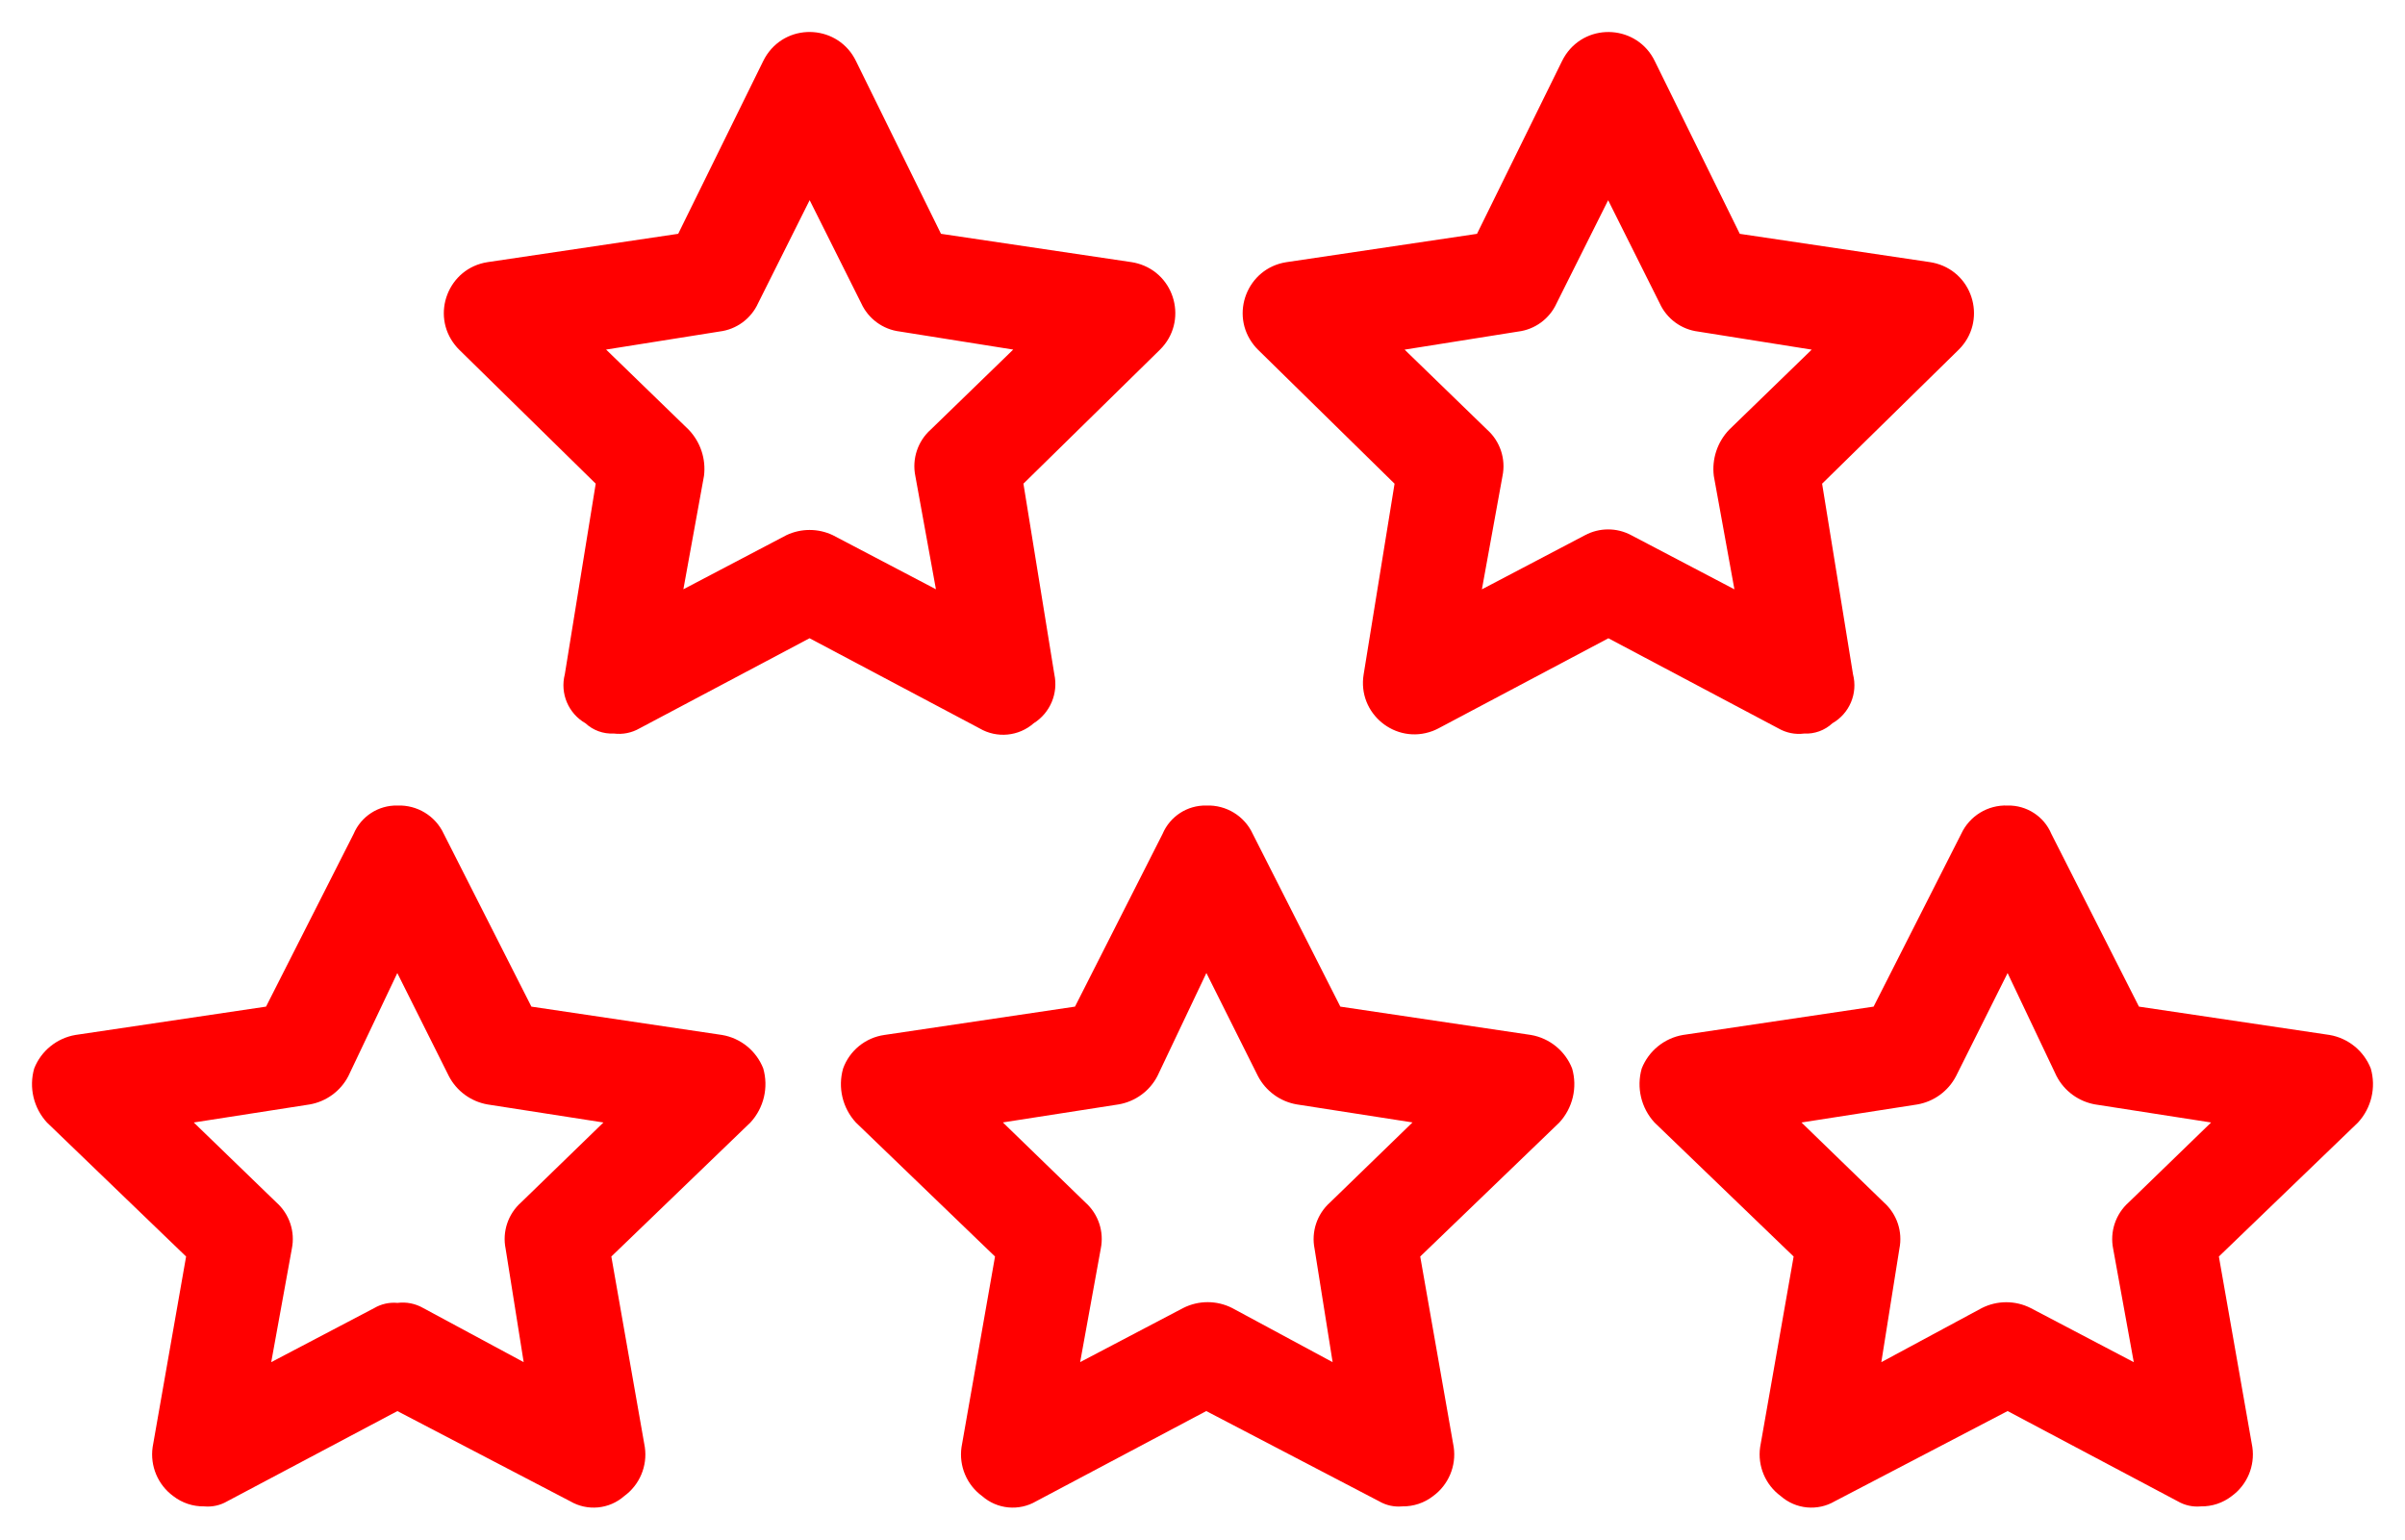
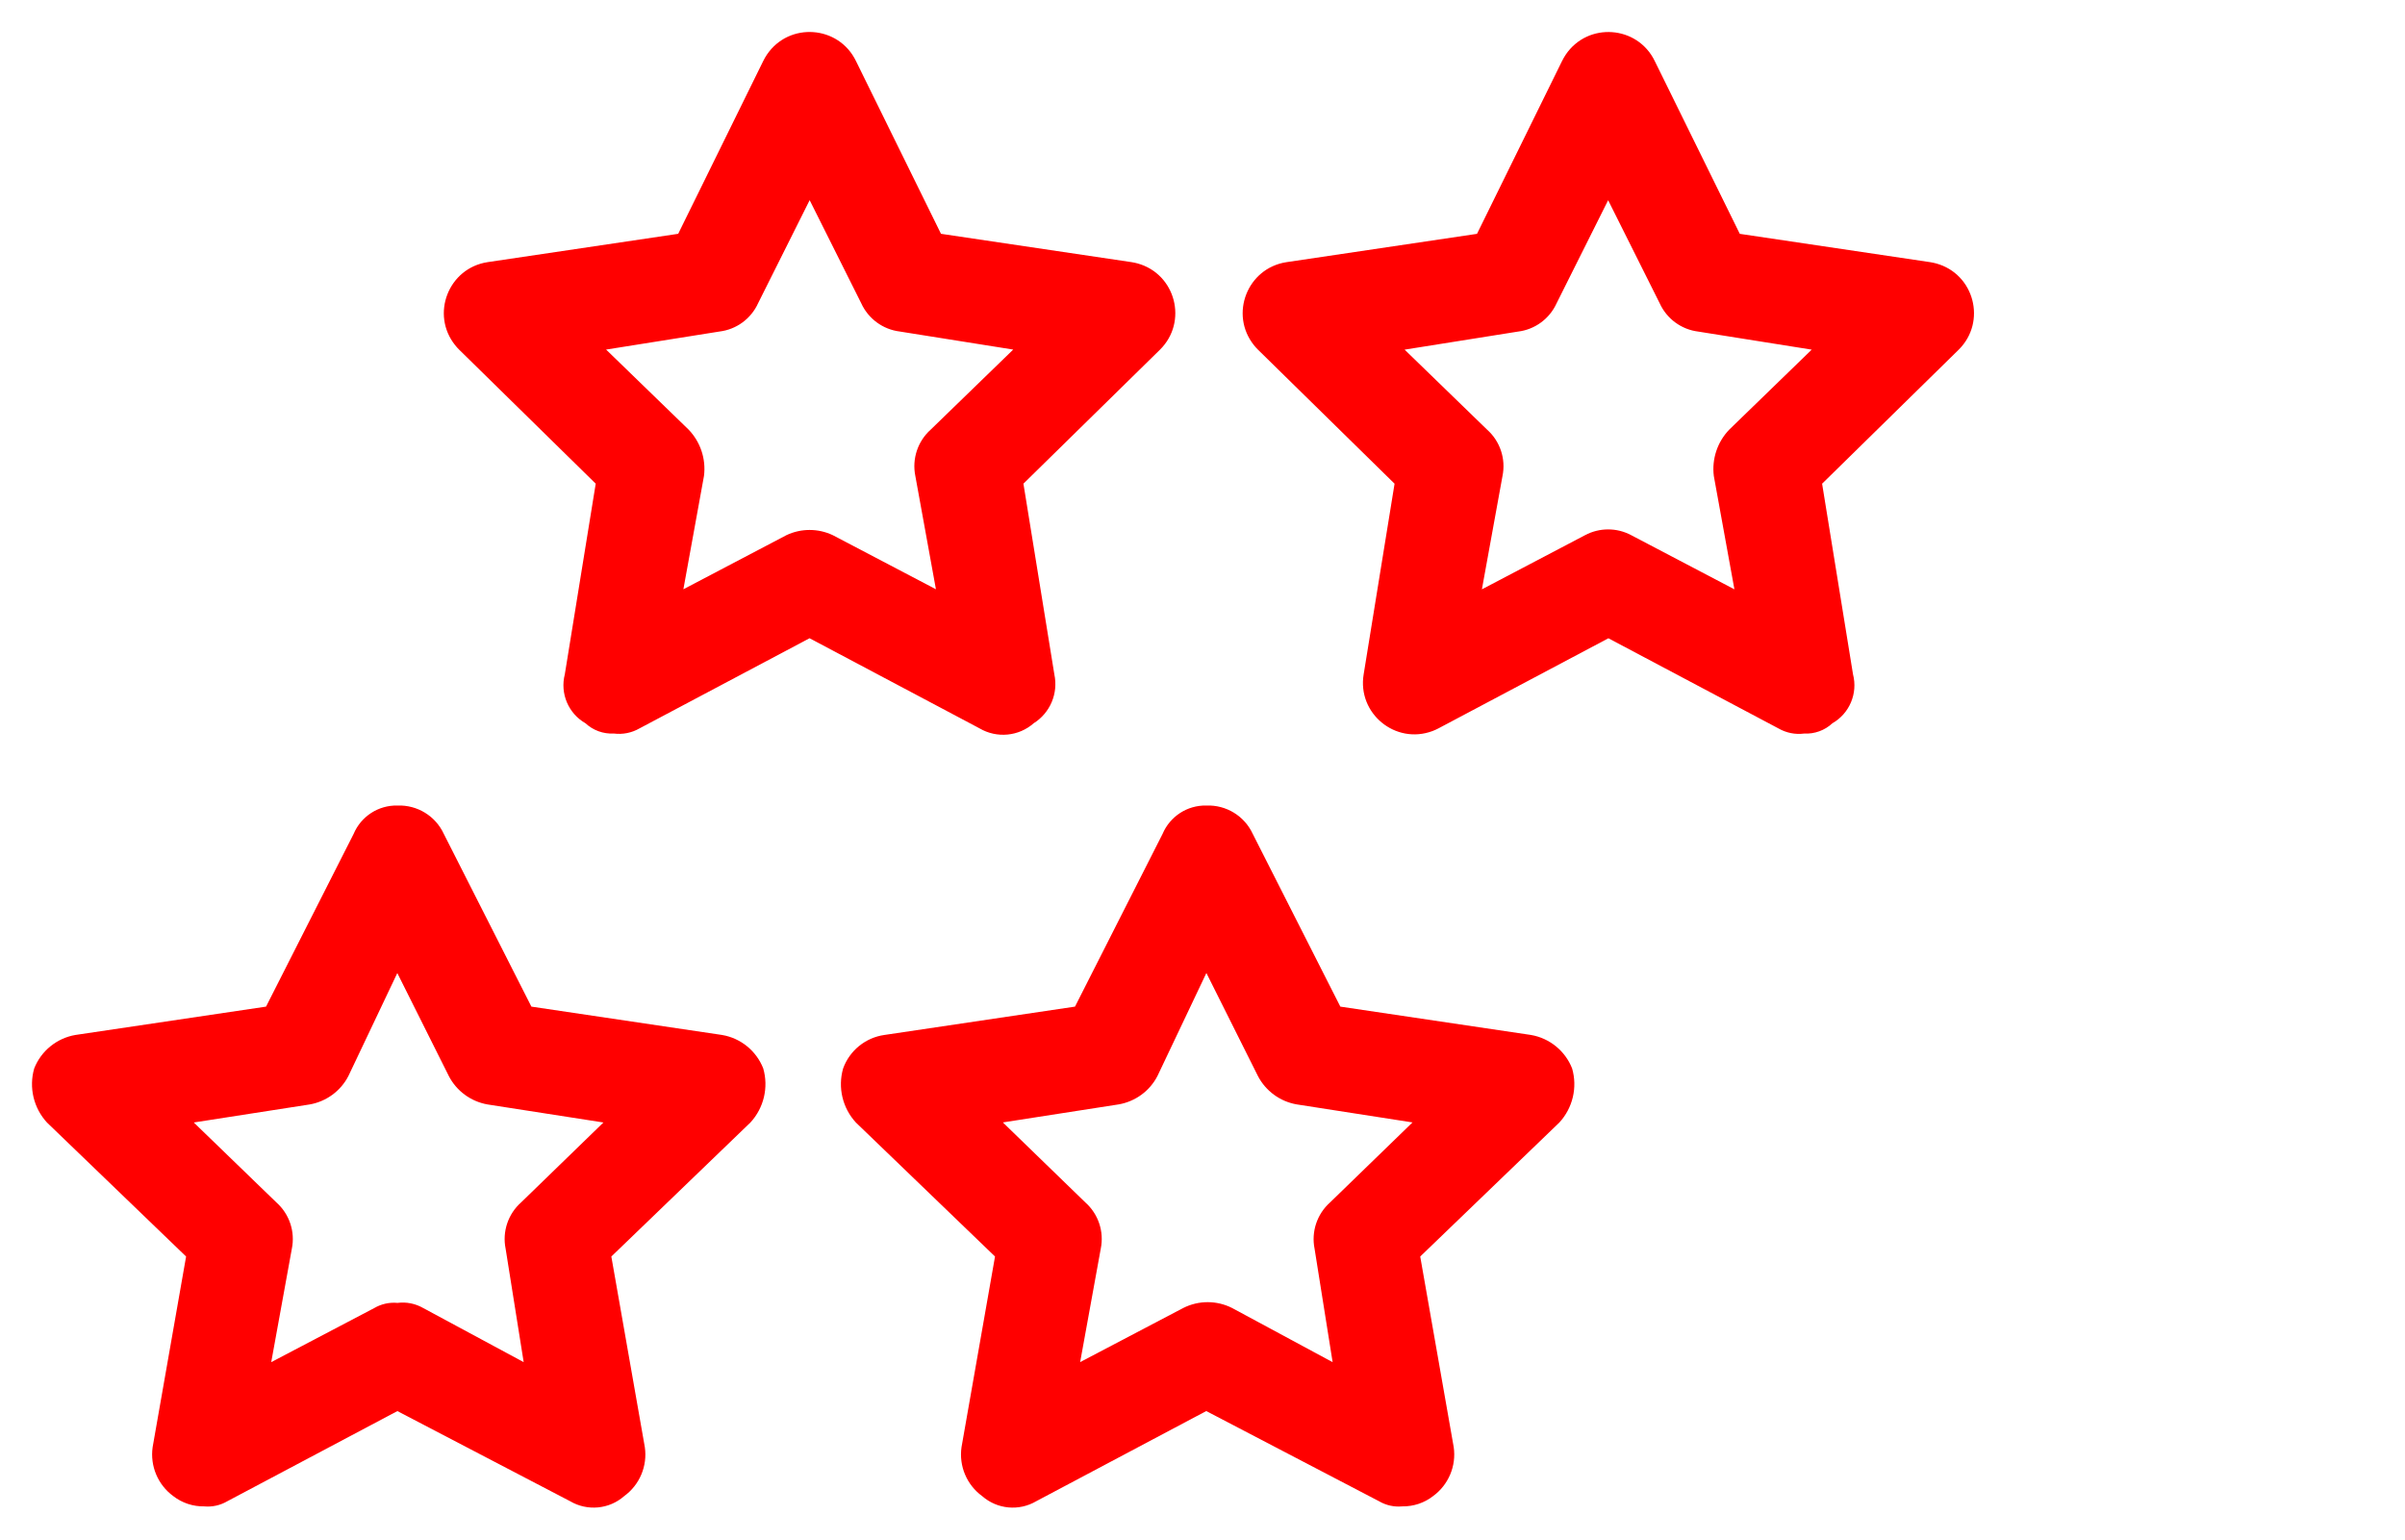
<svg xmlns="http://www.w3.org/2000/svg" viewBox="6372 4855 75.175 48.13">
  <path fill="#ff0000" stroke="none" fill-opacity="1" stroke-width="1" stroke-opacity="1" fill-rule="evenodd" id="tSvg5f2907f62c" d="M 6419.855 4887.354 C 6417.869 4887.059 6415.883 4886.763 6413.896 4886.468 C 6412.984 4884.668 6412.071 4882.868 6411.158 4881.068 C 6410.899 4880.507 6410.327 4880.158 6409.709 4880.182 C 6409.114 4880.168 6408.572 4880.52 6408.34 4881.068 C 6407.428 4882.868 6406.515 4884.668 6405.602 4886.468 C 6403.616 4886.763 6401.63 4887.059 6399.643 4887.354 C 6399.053 4887.438 6398.557 4887.841 6398.354 4888.401 C 6398.183 4888.996 6398.335 4889.637 6398.754 4890.092 C 6400.204 4891.488 6401.653 4892.884 6403.102 4894.28 C 6402.753 4896.266 6402.404 4898.253 6402.055 4900.239 C 6402.055 4900.239 6402.055 4900.239 6402.055 4900.239 C 6401.97 4900.829 6402.218 4901.418 6402.699 4901.769 C 6403.169 4902.182 6403.851 4902.247 6404.39 4901.93 C 6406.162 4900.99 6407.934 4900.051 6409.705 4899.111 C 6411.505 4900.051 6413.305 4900.99 6415.105 4901.93 C 6415.324 4902.058 6415.577 4902.115 6415.829 4902.091 C 6416.179 4902.097 6416.52 4901.984 6416.796 4901.769 C 6417.277 4901.417 6417.525 4900.829 6417.44 4900.239 C 6417.091 4898.253 6416.742 4896.266 6416.393 4894.28 C 6417.843 4892.884 6419.292 4891.488 6420.741 4890.092 C 6420.741 4890.092 6420.741 4890.092 6420.741 4890.092 C 6421.161 4889.637 6421.313 4888.996 6421.141 4888.401C 6420.925 4887.851 6420.436 4887.454 6419.855 4887.354Z M 6413.574 4892.59 C 6413.574 4892.59 6413.574 4892.59 6413.574 4892.59 C 6413.167 4892.953 6412.983 4893.505 6413.091 4894.039 C 6413.279 4895.22 6413.467 4896.402 6413.655 4897.583 C 6412.608 4897.019 6411.561 4896.454 6410.514 4895.89 C 6410.034 4895.646 6409.465 4895.646 6408.984 4895.89 C 6407.911 4896.454 6406.837 4897.017 6405.763 4897.581 C 6405.978 4896.4 6406.193 4895.218 6406.407 4894.037 C 6406.517 4893.503 6406.332 4892.95 6405.924 4892.588 C 6405.065 4891.755 6404.206 4890.921 6403.347 4890.088 C 6404.555 4889.9 6405.763 4889.712 6406.971 4889.524 C 6407.49 4889.433 6407.937 4889.106 6408.179 4888.638 C 6408.689 4887.564 6409.199 4886.491 6409.709 4885.417 C 6410.246 4886.491 6410.783 4887.564 6411.32 4888.638 C 6411.563 4889.105 6412.01 4889.433 6412.528 4889.524 C 6413.736 4889.712 6414.944 4889.9 6416.152 4890.088C 6415.293 4890.922 6414.434 4891.756 6413.574 4892.59Z" stroke-linecap="butt" />
  <path fill="#ff0000" stroke="none" fill-opacity="1" stroke-width="1" stroke-opacity="1" fill-rule="evenodd" id="tSvg1823236afda" d="M 6394.569 4887.354 C 6392.583 4887.059 6390.597 4886.763 6388.61 4886.468 C 6387.698 4884.668 6386.785 4882.868 6385.872 4881.068 C 6385.613 4880.507 6385.041 4880.158 6384.423 4880.182 C 6383.828 4880.168 6383.286 4880.52 6383.054 4881.068 C 6382.142 4882.868 6381.229 4884.668 6380.316 4886.468 C 6378.33 4886.763 6376.344 4887.059 6374.357 4887.354 C 6373.775 4887.454 6373.286 4887.851 6373.069 4888.401 C 6372.898 4888.996 6373.05 4889.637 6373.469 4890.092 C 6374.919 4891.488 6376.368 4892.884 6377.817 4894.28 C 6377.469 4896.266 6377.12 4898.253 6376.771 4900.239 C 6376.687 4900.829 6376.935 4901.417 6377.415 4901.769 C 6377.692 4901.984 6378.033 4902.097 6378.382 4902.091 C 6378.635 4902.115 6378.888 4902.058 6379.106 4901.93 C 6380.878 4900.991 6382.65 4900.051 6384.421 4899.112 C 6386.221 4900.051 6388.021 4900.991 6389.821 4901.93 C 6390.361 4902.247 6391.043 4902.182 6391.512 4901.769 C 6391.994 4901.418 6392.242 4900.829 6392.156 4900.239 C 6391.807 4898.253 6391.458 4896.266 6391.109 4894.28 C 6392.559 4892.883 6394.008 4891.487 6395.457 4890.09 C 6395.457 4890.09 6395.457 4890.09 6395.457 4890.09 C 6395.877 4889.635 6396.028 4888.994 6395.857 4888.399C 6395.64 4887.849 6395.152 4887.452 6394.569 4887.354Z M 6388.288 4892.589 C 6387.88 4892.951 6387.696 4893.504 6387.805 4894.038 C 6387.993 4895.219 6388.181 4896.401 6388.369 4897.582 C 6387.323 4897.018 6386.276 4896.455 6385.229 4895.891 C 6384.986 4895.751 6384.703 4895.694 6384.424 4895.73 C 6384.172 4895.706 6383.918 4895.763 6383.699 4895.891 C 6382.626 4896.455 6381.552 4897.018 6380.478 4897.582 C 6380.693 4896.401 6380.908 4895.219 6381.122 4894.038 C 6381.231 4893.504 6381.047 4892.952 6380.639 4892.589 C 6379.779 4891.756 6378.918 4890.923 6378.057 4890.09 C 6379.265 4889.902 6380.473 4889.714 6381.681 4889.526 C 6382.2 4889.435 6382.647 4889.107 6382.889 4888.64 C 6383.399 4887.566 6383.909 4886.493 6384.419 4885.419 C 6384.956 4886.493 6385.493 4887.566 6386.03 4888.64 C 6386.273 4889.108 6386.72 4889.435 6387.238 4889.526 C 6388.446 4889.714 6389.654 4889.902 6390.862 4890.09C 6390.004 4890.923 6389.146 4891.756 6388.288 4892.589Z" stroke-linecap="butt" />
-   <path fill="#ff0000" stroke="none" fill-opacity="1" stroke-width="1" stroke-opacity="1" fill-rule="evenodd" id="tSvg210f7ecc28" d="M 6444.818 4887.354 C 6442.832 4887.059 6440.846 4886.763 6438.859 4886.468 C 6437.947 4884.668 6437.034 4882.868 6436.121 4881.068 C 6435.891 4880.52 6435.348 4880.169 6434.753 4880.182 C 6434.135 4880.157 6433.563 4880.507 6433.303 4881.068 C 6432.391 4882.868 6431.478 4884.668 6430.565 4886.468 C 6428.579 4886.763 6426.593 4887.059 6424.606 4887.354 C 6424.606 4887.354 6424.606 4887.354 6424.606 4887.354 C 6424.023 4887.454 6423.535 4887.851 6423.317 4888.401 C 6423.146 4888.996 6423.298 4889.637 6423.717 4890.092 C 6425.167 4891.488 6426.616 4892.884 6428.065 4894.28 C 6427.716 4896.266 6427.367 4898.253 6427.018 4900.239 C 6427.018 4900.239 6427.018 4900.239 6427.018 4900.239 C 6426.934 4900.829 6427.182 4901.417 6427.662 4901.769 C 6428.132 4902.182 6428.814 4902.247 6429.353 4901.93 C 6431.153 4900.99 6432.953 4900.051 6434.753 4899.111 C 6436.525 4900.051 6438.297 4900.99 6440.068 4901.93 C 6440.068 4901.93 6440.068 4901.93 6440.068 4901.93 C 6440.287 4902.058 6440.541 4902.115 6440.793 4902.091 C 6441.143 4902.097 6441.484 4901.983 6441.759 4901.769 C 6442.241 4901.418 6442.489 4900.829 6442.404 4900.239 C 6442.055 4898.253 6441.706 4896.266 6441.357 4894.28 C 6442.807 4892.884 6444.256 4891.488 6445.705 4890.092 C 6446.125 4889.637 6446.277 4888.996 6446.105 4888.401C 6445.888 4887.851 6445.4 4887.454 6444.818 4887.354Z M 6438.536 4892.59 C 6438.129 4892.953 6437.945 4893.505 6438.053 4894.039 C 6438.268 4895.22 6438.483 4896.402 6438.697 4897.583 C 6437.624 4897.019 6436.55 4896.456 6435.476 4895.892 C 6434.996 4895.648 6434.427 4895.648 6433.946 4895.892 C 6432.9 4896.456 6431.853 4897.019 6430.806 4897.583 C 6430.994 4896.402 6431.182 4895.22 6431.37 4894.039 C 6431.479 4893.505 6431.295 4892.953 6430.887 4892.59 C 6430.028 4891.757 6429.169 4890.923 6428.31 4890.09 C 6429.518 4889.902 6430.726 4889.714 6431.934 4889.526 C 6432.453 4889.435 6432.9 4889.108 6433.142 4888.64 C 6433.679 4887.566 6434.216 4886.493 6434.753 4885.419 C 6435.263 4886.493 6435.773 4887.566 6436.283 4888.64 C 6436.526 4889.108 6436.973 4889.435 6437.491 4889.526 C 6438.699 4889.714 6439.907 4889.902 6441.115 4890.09C 6440.256 4890.923 6439.396 4891.757 6438.536 4892.59Z" stroke-linecap="butt" />
  <path fill="#ff0000" stroke="none" fill-opacity="1" stroke-width="1" stroke-opacity="1" fill-rule="evenodd" id="tSvg173f2d5312" d="M 6404.312 4877.609 C 6404.827 4877.285 6405.084 4876.674 6404.956 4876.079 C 6404.634 4874.093 6404.312 4872.106 6403.99 4870.12 C 6405.413 4868.724 6406.836 4867.328 6408.258 4865.932 C 6409.14 4865.061 6408.749 4863.562 6407.554 4863.234 C 6407.494 4863.218 6407.434 4863.205 6407.372 4863.195 C 6405.386 4862.9 6403.4 4862.604 6401.413 4862.309 C 6400.528 4860.509 6399.642 4858.709 6398.756 4856.909 C 6398.756 4856.909 6398.756 4856.909 6398.756 4856.909 C 6398.216 4855.793 6396.67 4855.68 6395.973 4856.706 C 6395.93 4856.771 6395.89 4856.839 6395.856 4856.909 C 6394.971 4858.709 6394.085 4860.509 6393.199 4862.309 C 6391.213 4862.604 6389.226 4862.9 6387.239 4863.195 C 6386.015 4863.384 6385.453 4864.828 6386.229 4865.794 C 6386.268 4865.843 6386.309 4865.889 6386.353 4865.932 C 6387.776 4867.328 6389.199 4868.724 6390.621 4870.12 C 6390.299 4872.106 6389.977 4874.093 6389.655 4876.079 C 6389.501 4876.676 6389.765 4877.303 6390.299 4877.609 C 6390.539 4877.832 6390.859 4877.948 6391.185 4877.931 C 6391.464 4877.967 6391.747 4877.91 6391.99 4877.77 C 6393.762 4876.831 6395.534 4875.891 6397.305 4874.952 C 6399.077 4875.891 6400.849 4876.831 6402.62 4877.77C 6403.16 4878.087 6403.842 4878.022 6404.312 4877.609Z M 6398.031 4871.73 C 6398.031 4871.73 6398.031 4871.73 6398.031 4871.73 C 6397.573 4871.513 6397.041 4871.513 6396.582 4871.73 C 6395.509 4872.294 6394.435 4872.857 6393.361 4873.421 C 6393.576 4872.24 6393.791 4871.058 6394.005 4869.877 C 6394.072 4869.346 6393.894 4868.813 6393.522 4868.428 C 6392.663 4867.595 6391.804 4866.761 6390.945 4865.928 C 6392.127 4865.74 6393.308 4865.552 6394.489 4865.364 C 6395.019 4865.3 6395.477 4864.964 6395.697 4864.478 C 6396.234 4863.404 6396.771 4862.331 6397.308 4861.257 C 6397.845 4862.331 6398.382 4863.404 6398.919 4864.478 C 6398.919 4864.478 6398.919 4864.478 6398.919 4864.478 C 6399.14 4864.964 6399.598 4865.3 6400.127 4865.364 C 6401.309 4865.552 6402.49 4865.74 6403.671 4865.928 C 6402.812 4866.761 6401.953 4867.595 6401.094 4868.428 C 6401.094 4868.428 6401.094 4868.428 6401.094 4868.428 C 6400.687 4868.791 6400.503 4869.343 6400.611 4869.877 C 6400.826 4871.058 6401.041 4872.24 6401.255 4873.421C 6400.181 4872.857 6399.106 4872.294 6398.031 4871.73Z" stroke-linecap="butt" />
  <path fill="#ff0000" stroke="none" fill-opacity="1" stroke-width="1" stroke-opacity="1" fill-rule="evenodd" id="tSvga52f13d400" d="M 6428.391 4877.932 C 6428.718 4877.949 6429.038 4877.833 6429.277 4877.61 C 6429.812 4877.304 6430.076 4876.677 6429.921 4876.08 C 6429.599 4874.094 6429.277 4872.107 6428.955 4870.121 C 6430.378 4868.725 6431.801 4867.329 6433.223 4865.933 C 6434.105 4865.062 6433.714 4863.563 6432.519 4863.235 C 6432.459 4863.219 6432.399 4863.206 6432.337 4863.196 C 6430.352 4862.901 6428.367 4862.605 6426.382 4862.31 C 6425.497 4860.51 6424.611 4858.71 6423.725 4856.91 C 6423.725 4856.91 6423.725 4856.91 6423.725 4856.91 C 6423.185 4855.794 6421.639 4855.681 6420.942 4856.707 C 6420.899 4856.772 6420.859 4856.84 6420.825 4856.91 C 6419.94 4858.71 6419.054 4860.51 6418.168 4862.31 C 6416.182 4862.605 6414.196 4862.901 6412.209 4863.196 C 6410.985 4863.385 6410.423 4864.829 6411.199 4865.795 C 6411.238 4865.844 6411.279 4865.89 6411.323 4865.933 C 6412.746 4867.329 6414.169 4868.725 6415.591 4870.121 C 6415.269 4872.107 6414.947 4874.094 6414.625 4876.08 C 6414.422 4877.303 6415.618 4878.287 6416.778 4877.853 C 6416.841 4877.829 6416.901 4877.802 6416.96 4877.771 C 6418.732 4876.832 6420.504 4875.892 6422.275 4874.953 C 6424.047 4875.892 6425.819 4876.832 6427.59 4877.771C 6427.834 4877.911 6428.117 4877.968 6428.391 4877.932Z M 6422.991 4871.732 C 6422.539 4871.489 6421.995 4871.489 6421.542 4871.732 C 6420.469 4872.296 6419.395 4872.859 6418.321 4873.423 C 6418.536 4872.242 6418.751 4871.06 6418.965 4869.879 C 6419.074 4869.345 6418.89 4868.793 6418.482 4868.43 C 6417.623 4867.597 6416.764 4866.763 6415.905 4865.93 C 6417.086 4865.742 6418.267 4865.554 6419.448 4865.366 C 6419.978 4865.302 6420.436 4864.966 6420.656 4864.48 C 6421.193 4863.406 6421.73 4862.333 6422.267 4861.259 C 6422.804 4862.333 6423.341 4863.406 6423.878 4864.48 C 6423.878 4864.48 6423.878 4864.48 6423.878 4864.48 C 6424.099 4864.966 6424.557 4865.302 6425.086 4865.366 C 6426.268 4865.554 6427.449 4865.742 6428.63 4865.93 C 6427.771 4866.763 6426.912 4867.597 6426.053 4868.43 C 6425.682 4868.815 6425.504 4869.348 6425.57 4869.879 C 6425.785 4871.06 6426 4872.242 6426.214 4873.423C 6425.14 4872.859 6424.066 4872.296 6422.991 4871.732Z" stroke-linecap="butt" />
  <defs> </defs>
</svg>